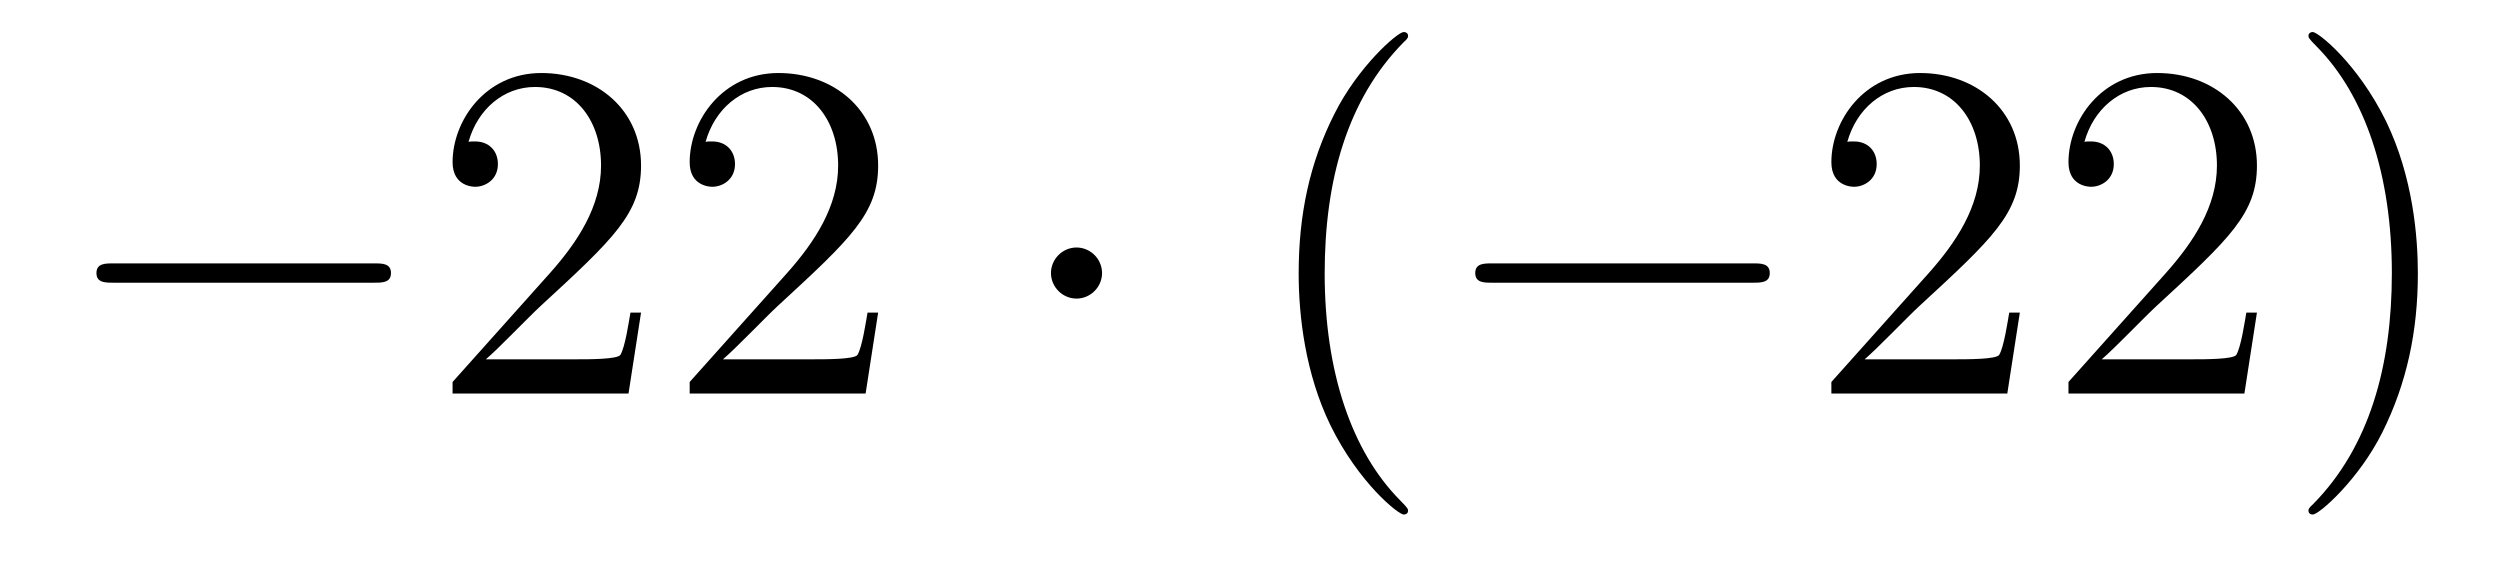
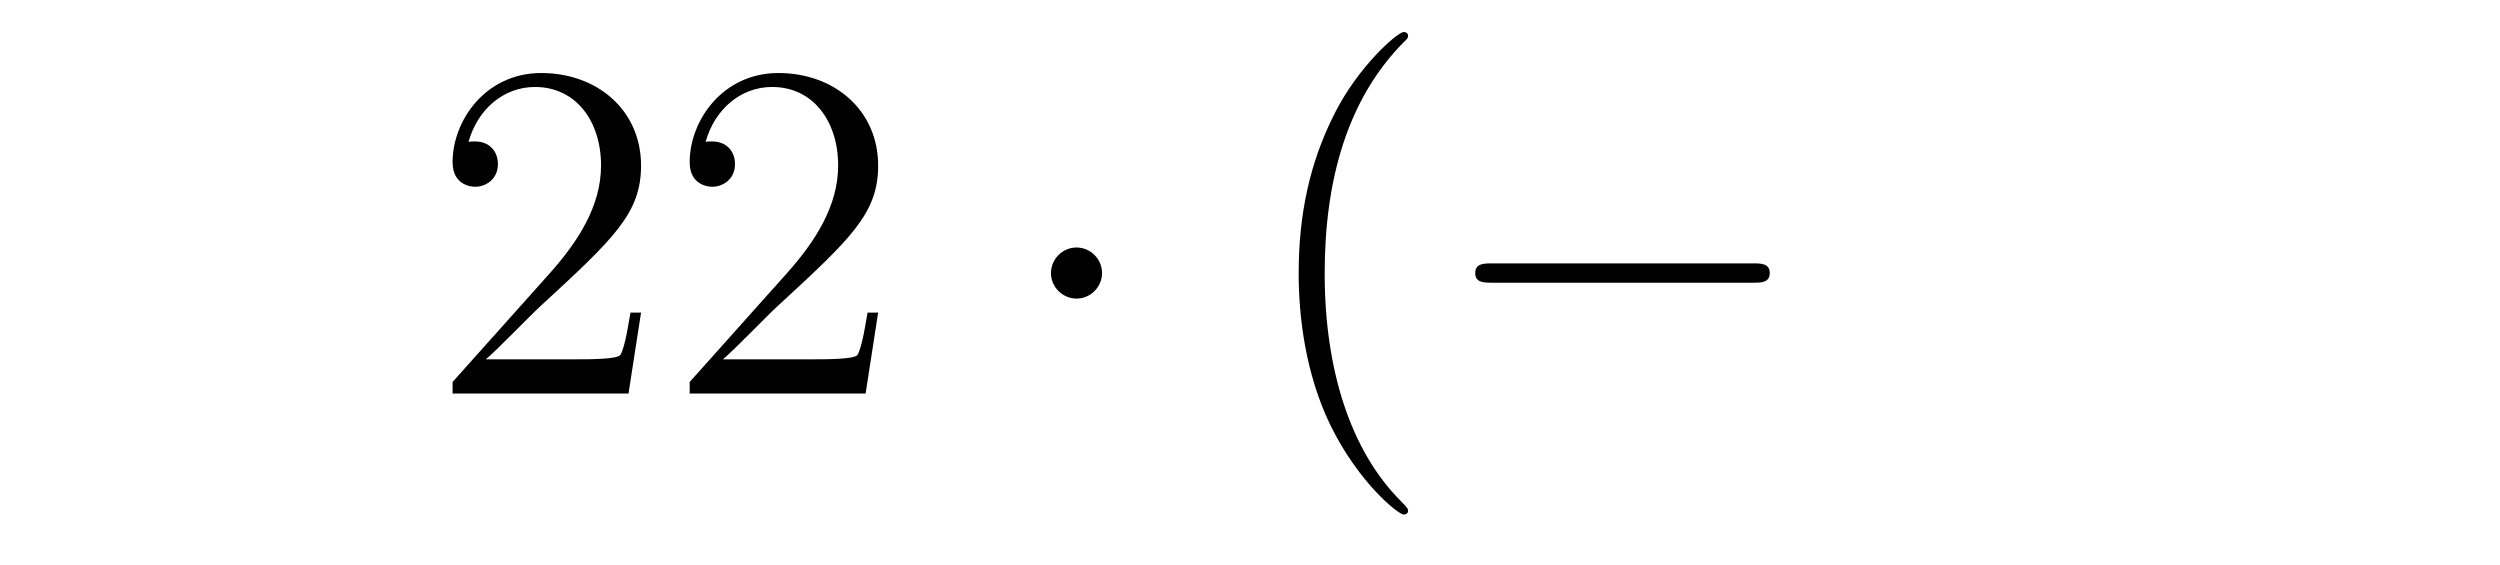
<svg xmlns="http://www.w3.org/2000/svg" height="14pt" version="1.1" viewBox="0 -14 62 14" width="62pt">
  <g id="page1">
    <g transform="matrix(1 0 0 1 -127 650)">
-       <path d="M136.278 -656.989C136.481 -656.989 136.696 -656.989 136.696 -657.228C136.696 -657.468 136.481 -657.468 136.278 -657.468H129.811C129.608 -657.468 129.392 -657.468 129.392 -657.228C129.392 -656.989 129.608 -656.989 129.811 -656.989H136.278Z" fill-rule="evenodd" />
      <path d="M142.898 -656.248H142.635C142.599 -656.045 142.504 -655.387 142.384 -655.196C142.3 -655.089 141.619 -655.089 141.261 -655.089H139.049C139.372 -655.364 140.101 -656.129 140.412 -656.416C142.229 -658.089 142.898 -658.711 142.898 -659.894C142.898 -661.269 141.81 -662.189 140.424 -662.189C139.037 -662.189 138.224 -661.006 138.224 -659.978C138.224 -659.368 138.75 -659.368 138.786 -659.368C139.037 -659.368 139.348 -659.547 139.348 -659.93C139.348 -660.265 139.12 -660.492 138.786 -660.492C138.678 -660.492 138.654 -660.492 138.619 -660.48C138.846 -661.293 139.491 -661.843 140.268 -661.843C141.284 -661.843 141.906 -660.994 141.906 -659.894C141.906 -658.878 141.32 -657.993 140.639 -657.228L138.224 -654.527V-654.24H142.587L142.898 -656.248ZM148.778 -656.248H148.515C148.479 -656.045 148.383 -655.387 148.264 -655.196C148.18 -655.089 147.499 -655.089 147.14 -655.089H144.929C145.252 -655.364 145.981 -656.129 146.292 -656.416C148.109 -658.089 148.778 -658.711 148.778 -659.894C148.778 -661.269 147.69 -662.189 146.304 -662.189S144.104 -661.006 144.104 -659.978C144.104 -659.368 144.63 -659.368 144.666 -659.368C144.917 -659.368 145.228 -659.547 145.228 -659.93C145.228 -660.265 145 -660.492 144.666 -660.492C144.558 -660.492 144.534 -660.492 144.498 -660.48C144.726 -661.293 145.371 -661.843 146.148 -661.843C147.164 -661.843 147.786 -660.994 147.786 -659.894C147.786 -658.878 147.2 -657.993 146.519 -657.228L144.104 -654.527V-654.24H148.467L148.778 -656.248Z" fill-rule="evenodd" />
      <path d="M154.331 -657.228C154.331 -657.575 154.044 -657.862 153.698 -657.862C153.351 -657.862 153.064 -657.575 153.064 -657.228C153.064 -656.882 153.351 -656.595 153.698 -656.595C154.044 -656.595 154.331 -656.882 154.331 -657.228Z" fill-rule="evenodd" />
      <path d="M161.92 -651.335C161.92 -651.371 161.92 -651.395 161.717 -651.598C160.522 -652.806 159.852 -654.778 159.852 -657.217C159.852 -659.536 160.414 -661.532 161.801 -662.943C161.92 -663.05 161.92 -663.074 161.92 -663.11C161.92 -663.182 161.861 -663.206 161.813 -663.206C161.658 -663.206 160.677 -662.345 160.092 -661.173C159.482 -659.966 159.207 -658.687 159.207 -657.217C159.207 -656.152 159.374 -654.73 159.996 -653.451C160.701 -652.017 161.681 -651.239 161.813 -651.239C161.861 -651.239 161.92 -651.263 161.92 -651.335Z" fill-rule="evenodd" />
      <path d="M170.472 -656.989C170.675 -656.989 170.89 -656.989 170.89 -657.228C170.89 -657.468 170.675 -657.468 170.472 -657.468H164.005C163.802 -657.468 163.586 -657.468 163.586 -657.228C163.586 -656.989 163.802 -656.989 164.005 -656.989H170.472Z" fill-rule="evenodd" />
-       <path d="M177.092 -656.248H176.829C176.793 -656.045 176.698 -655.387 176.578 -655.196C176.495 -655.089 175.813 -655.089 175.455 -655.089H173.243C173.566 -655.364 174.295 -656.129 174.606 -656.416C176.423 -658.089 177.092 -658.711 177.092 -659.894C177.092 -661.269 176.004 -662.189 174.618 -662.189S172.418 -661.006 172.418 -659.978C172.418 -659.368 172.944 -659.368 172.98 -659.368C173.231 -659.368 173.542 -659.547 173.542 -659.93C173.542 -660.265 173.315 -660.492 172.98 -660.492C172.872 -660.492 172.849 -660.492 172.813 -660.48C173.04 -661.293 173.685 -661.843 174.462 -661.843C175.478 -661.843 176.1 -660.994 176.1 -659.894C176.1 -658.878 175.514 -657.993 174.833 -657.228L172.418 -654.527V-654.24H176.781L177.092 -656.248ZM182.972 -656.248H182.709C182.673 -656.045 182.578 -655.387 182.458 -655.196C182.374 -655.089 181.693 -655.089 181.334 -655.089H179.123C179.446 -655.364 180.175 -656.129 180.486 -656.416C182.303 -658.089 182.972 -658.711 182.972 -659.894C182.972 -661.269 181.884 -662.189 180.498 -662.189C179.111 -662.189 178.298 -661.006 178.298 -659.978C178.298 -659.368 178.824 -659.368 178.86 -659.368C179.111 -659.368 179.422 -659.547 179.422 -659.93C179.422 -660.265 179.194 -660.492 178.86 -660.492C178.752 -660.492 178.728 -660.492 178.693 -660.48C178.92 -661.293 179.565 -661.843 180.342 -661.843C181.358 -661.843 181.98 -660.994 181.98 -659.894C181.98 -658.878 181.394 -657.993 180.713 -657.228L178.298 -654.527V-654.24H182.661L182.972 -656.248ZM186.963 -657.217C186.963 -658.125 186.844 -659.607 186.174 -660.994C185.469 -662.428 184.489 -663.206 184.357 -663.206C184.309 -663.206 184.25 -663.182 184.25 -663.11C184.25 -663.074 184.25 -663.05 184.453 -662.847C185.648 -661.64 186.318 -659.667 186.318 -657.228C186.318 -654.909 185.756 -652.913 184.369 -651.502C184.25 -651.395 184.25 -651.371 184.25 -651.335C184.25 -651.263 184.309 -651.239 184.357 -651.239C184.512 -651.239 185.493 -652.1 186.079 -653.272C186.688 -654.491 186.963 -655.782 186.963 -657.217Z" fill-rule="evenodd" />
    </g>
  </g>
</svg>